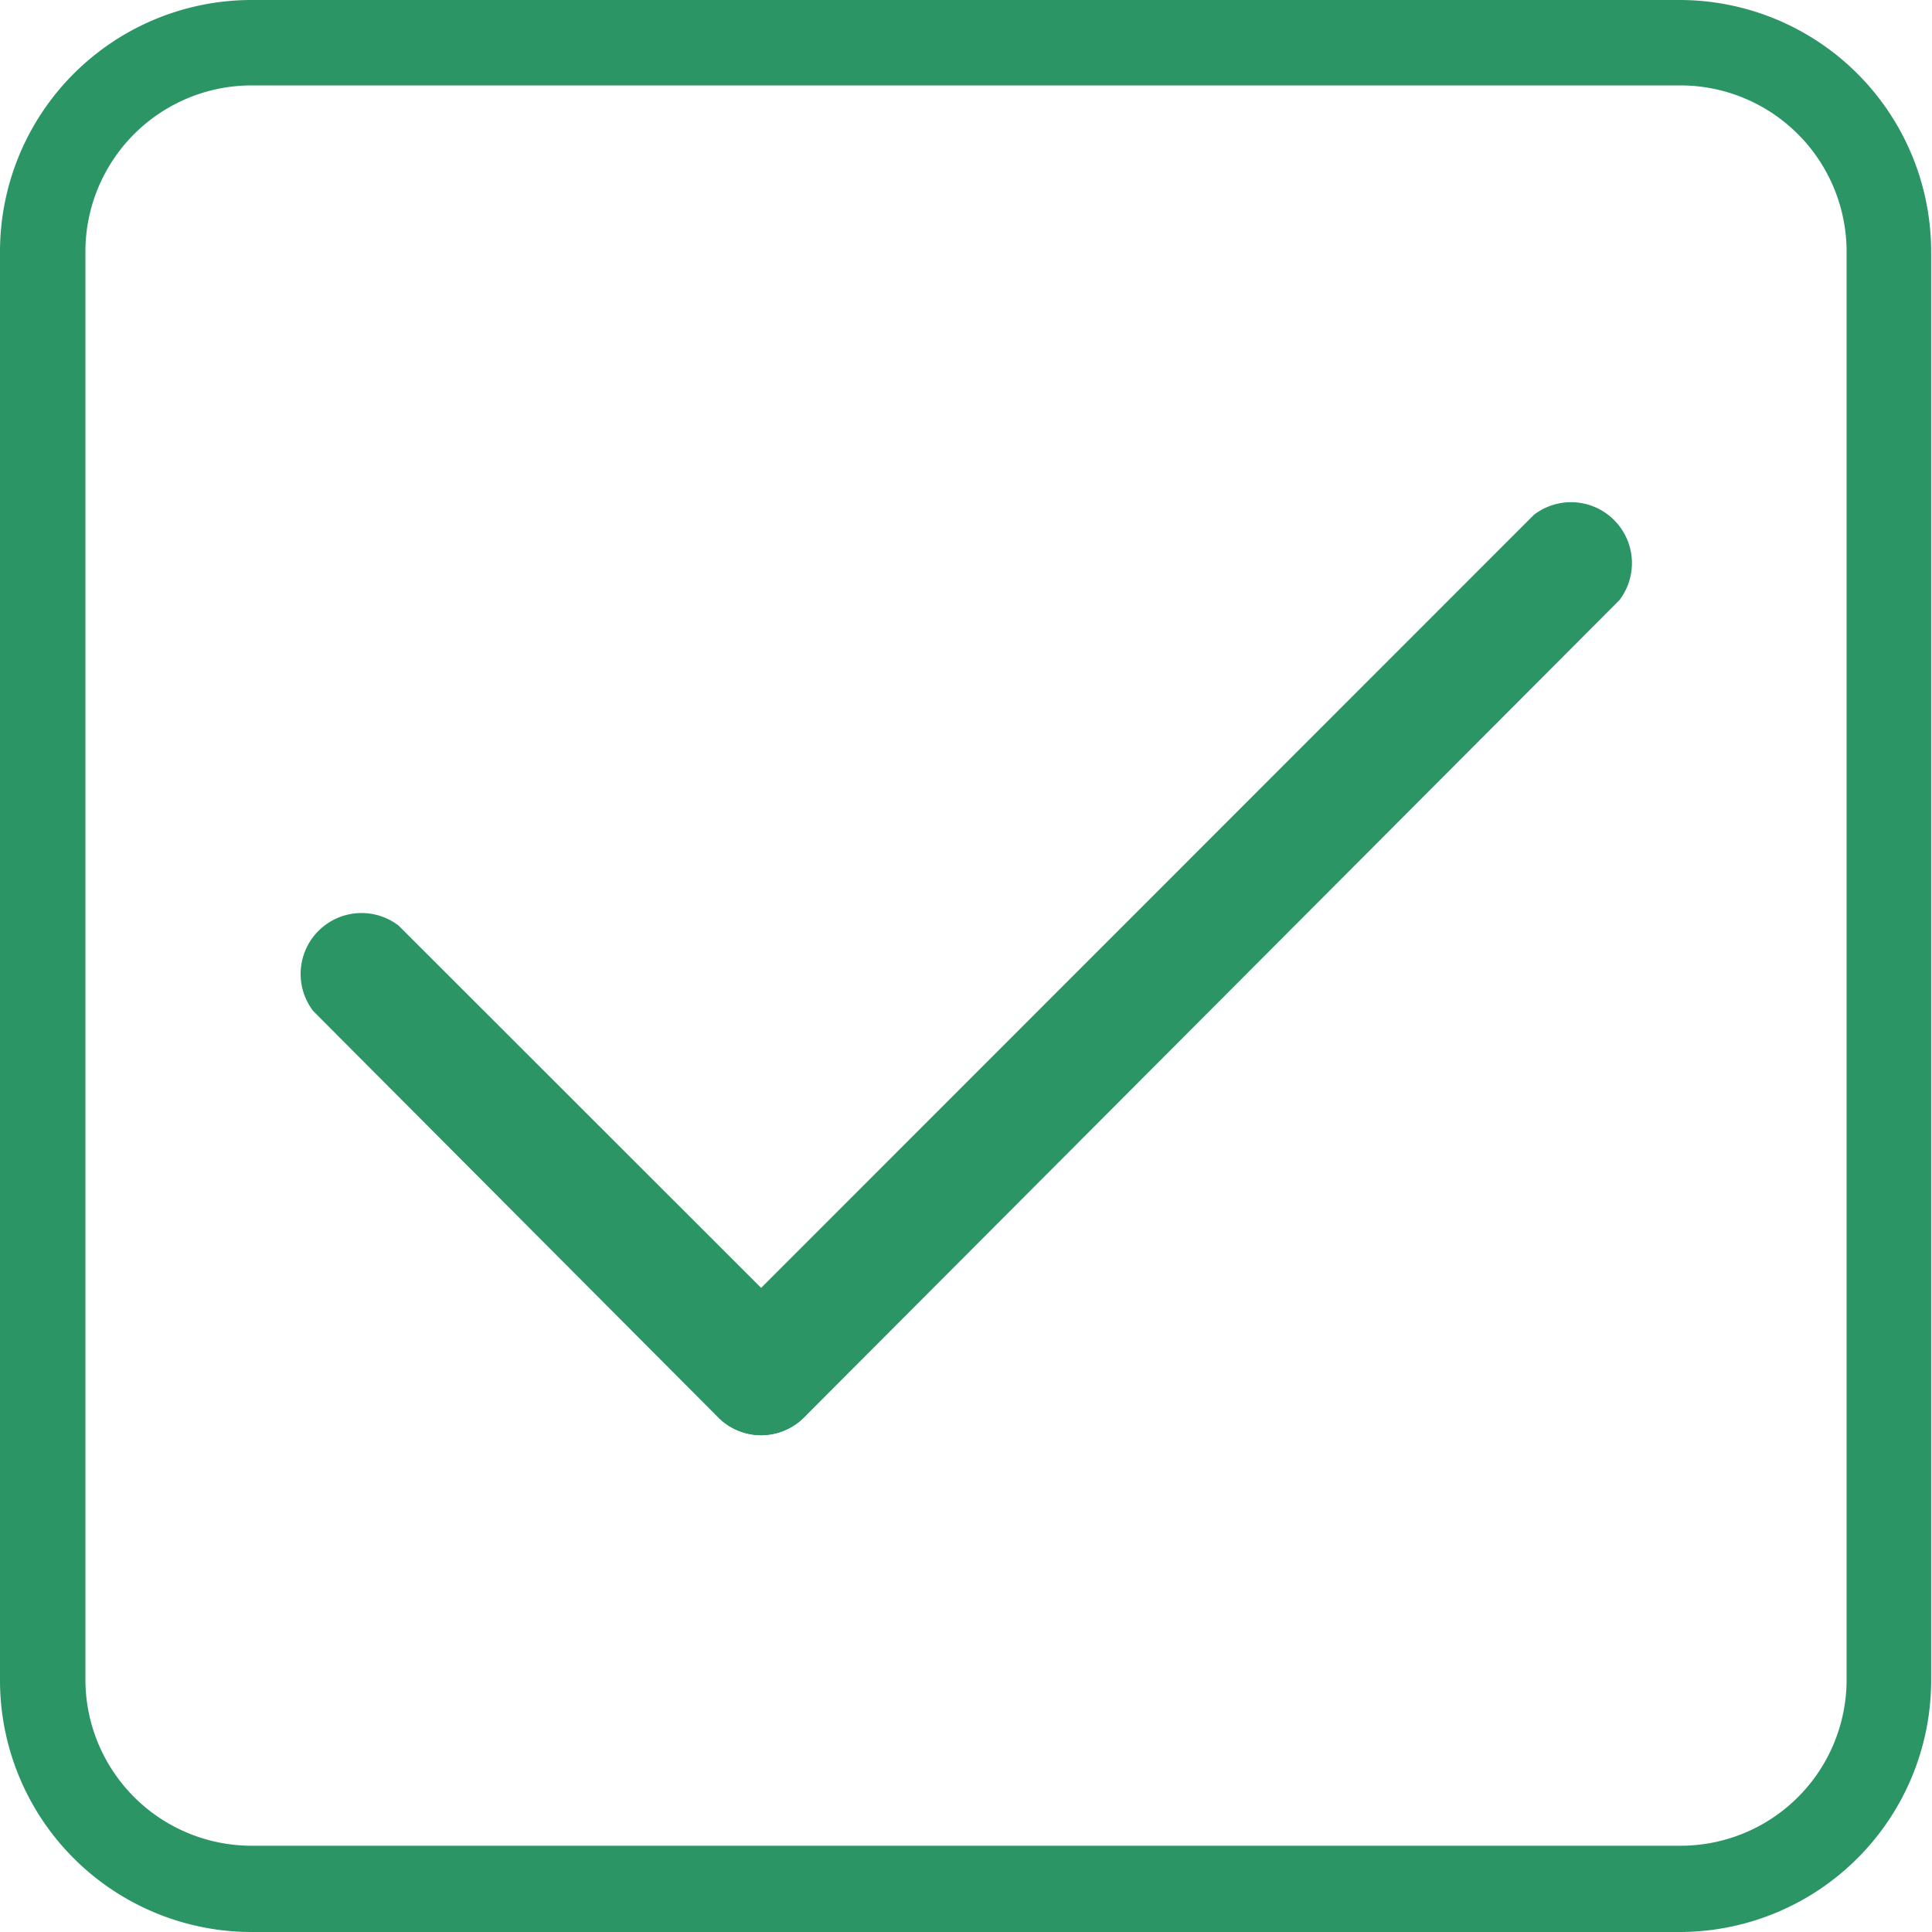
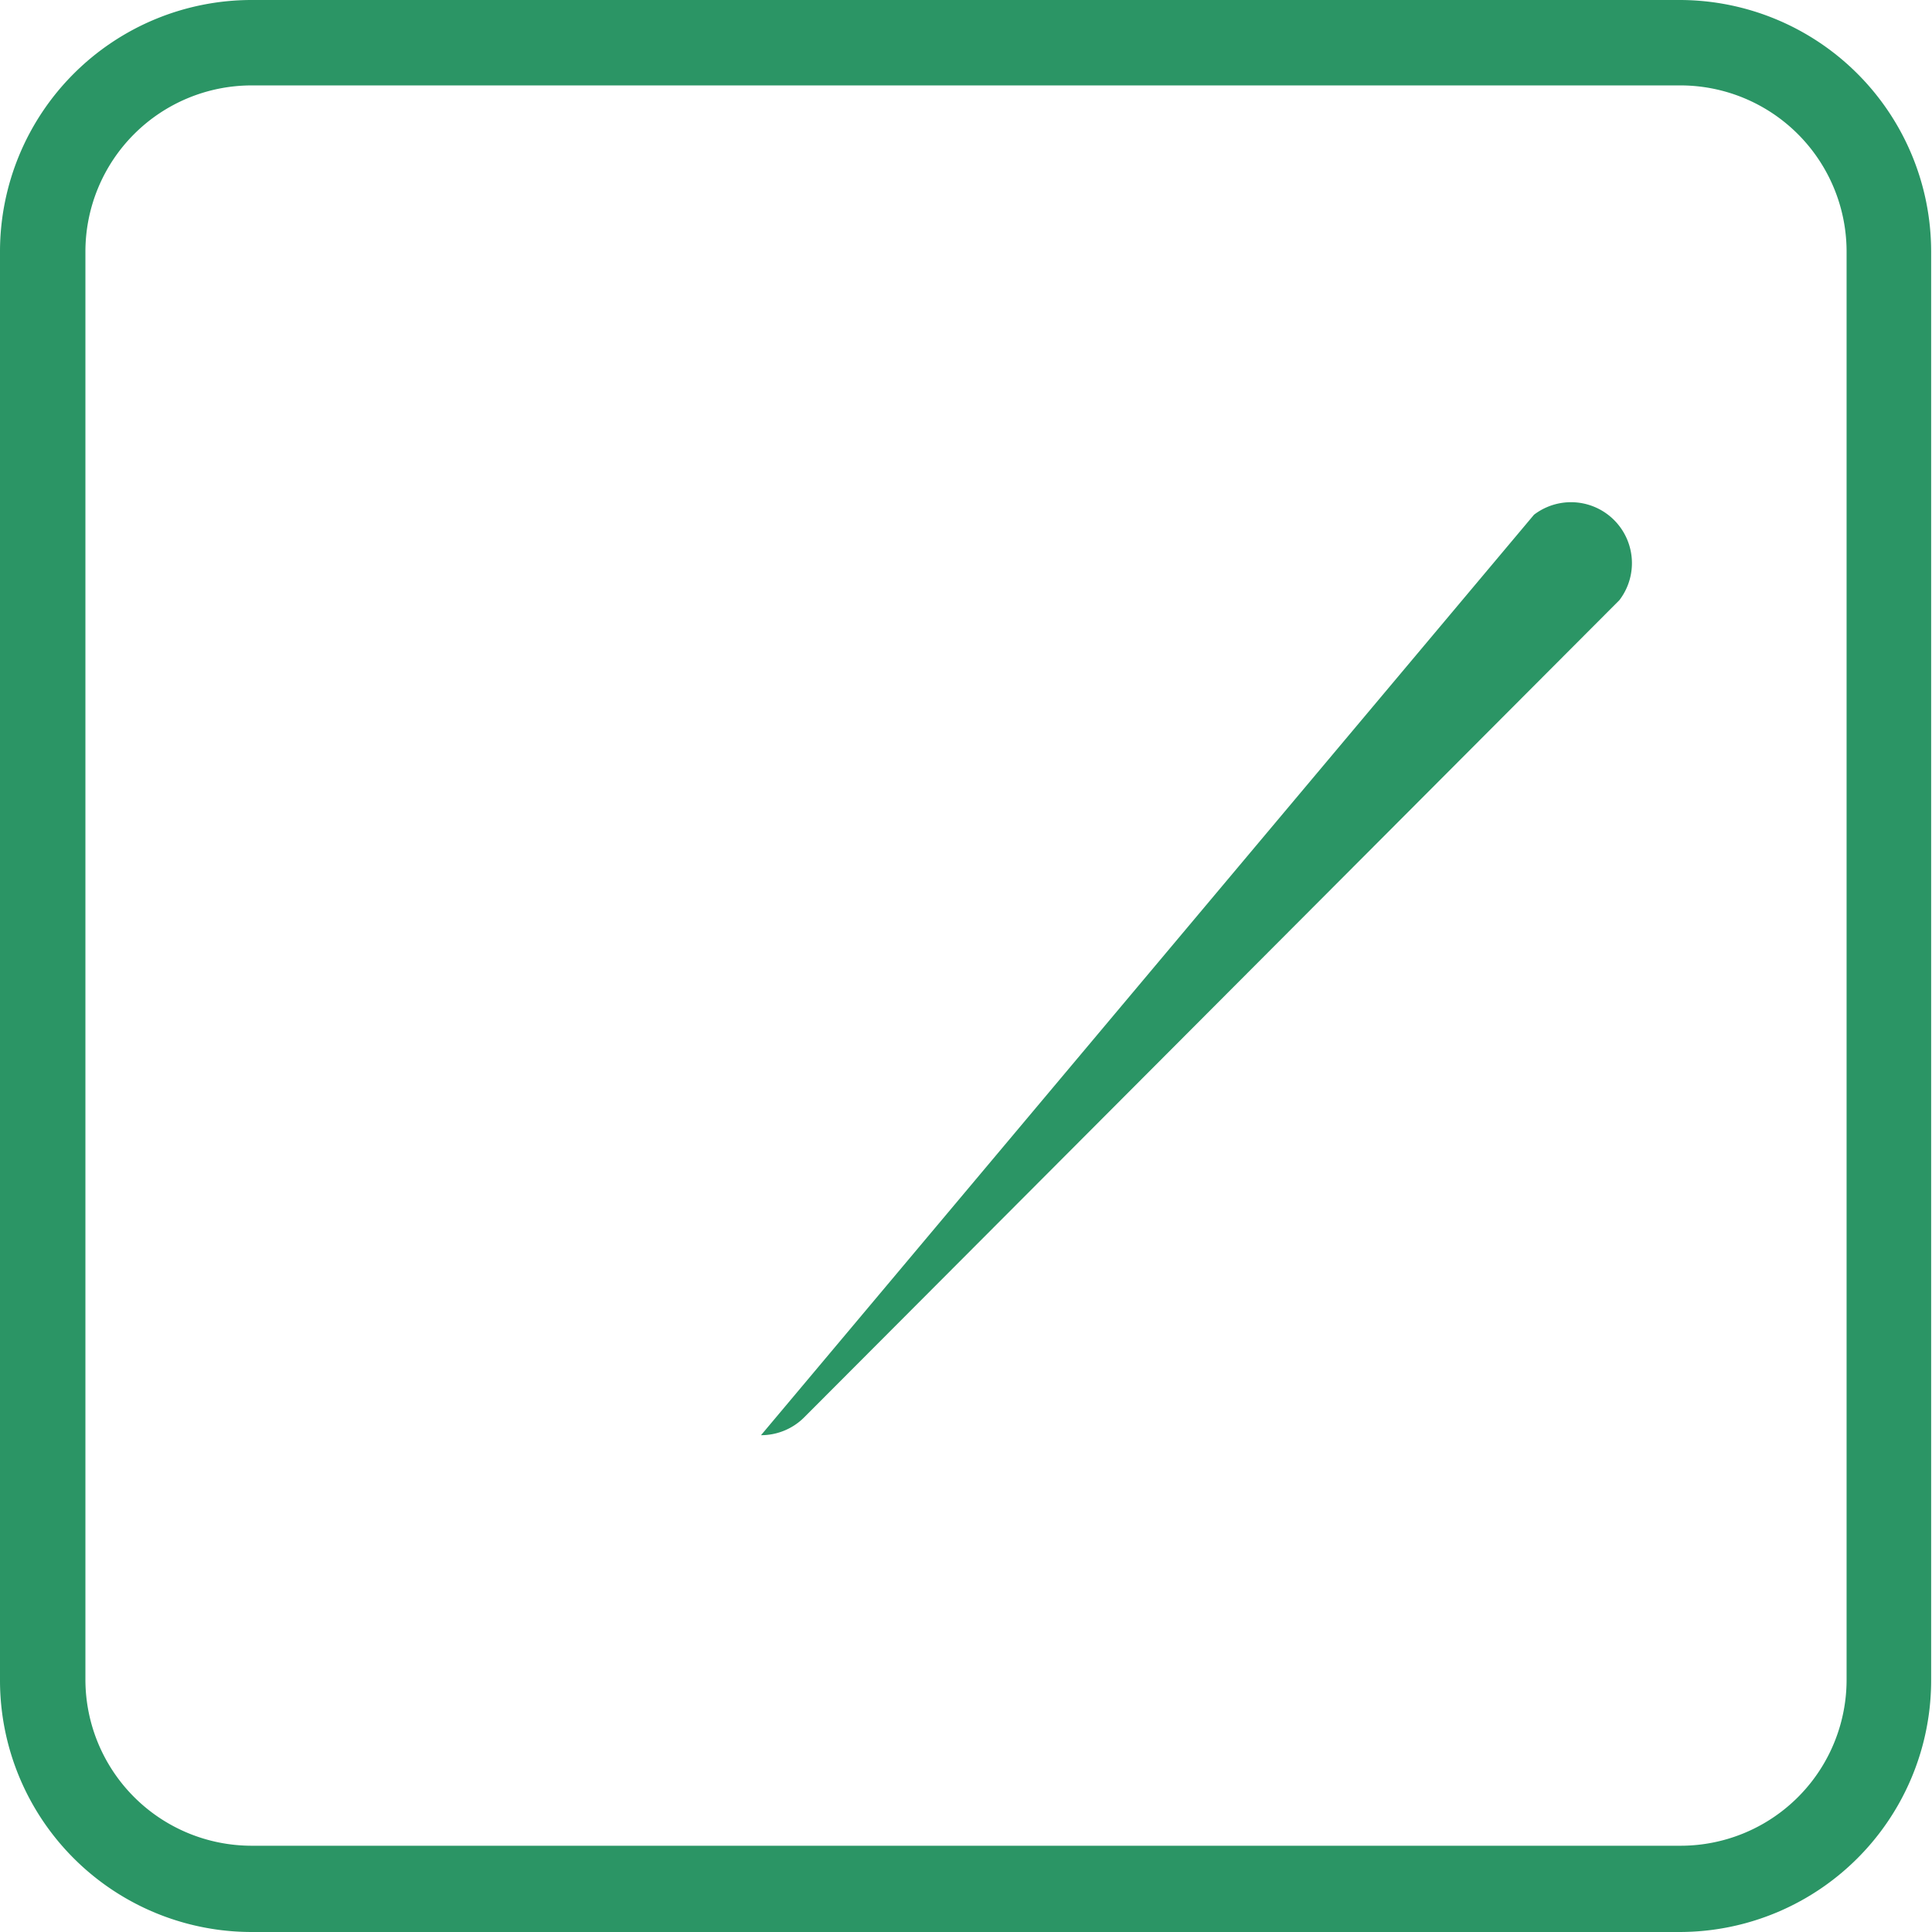
<svg xmlns="http://www.w3.org/2000/svg" viewBox="0 0 67.86 67.86">
  <defs>
    <style>.cls-1{fill:#2b9565;}</style>
  </defs>
  <g id="Layer_2" data-name="Layer 2">
    <g id="Layer_1-2" data-name="Layer 1">
      <path class="cls-1" d="M59,67.86H8.83A8.84,8.84,0,0,1,0,59V8.83A8.84,8.84,0,0,1,8.83,0H59a8.84,8.84,0,0,1,8.83,8.83V59A8.84,8.84,0,0,1,59,67.86ZM8.83,3A5.84,5.84,0,0,0,3,8.83V59a5.84,5.84,0,0,0,5.83,5.83H59A5.83,5.83,0,0,0,64.86,59V8.83A5.84,5.84,0,0,0,59,3Z" />
-       <path class="cls-1" d="M26.73,50.41a2.12,2.12,0,0,1-1.51-.63L11,35.51a2.14,2.14,0,0,1,3-3L28.25,46.75a2.15,2.15,0,0,1-1.52,3.66Z" />
-       <path class="cls-1" d="M26.73,50.41a2.15,2.15,0,0,1-1.51-3.66L53.88,18.08a2.14,2.14,0,0,1,3,3L28.25,49.78A2.14,2.14,0,0,1,26.73,50.41Z" />
+       <path class="cls-1" d="M26.73,50.41L53.88,18.08a2.14,2.14,0,0,1,3,3L28.25,49.78A2.14,2.14,0,0,1,26.73,50.41Z" />
    </g>
  </g>
</svg>